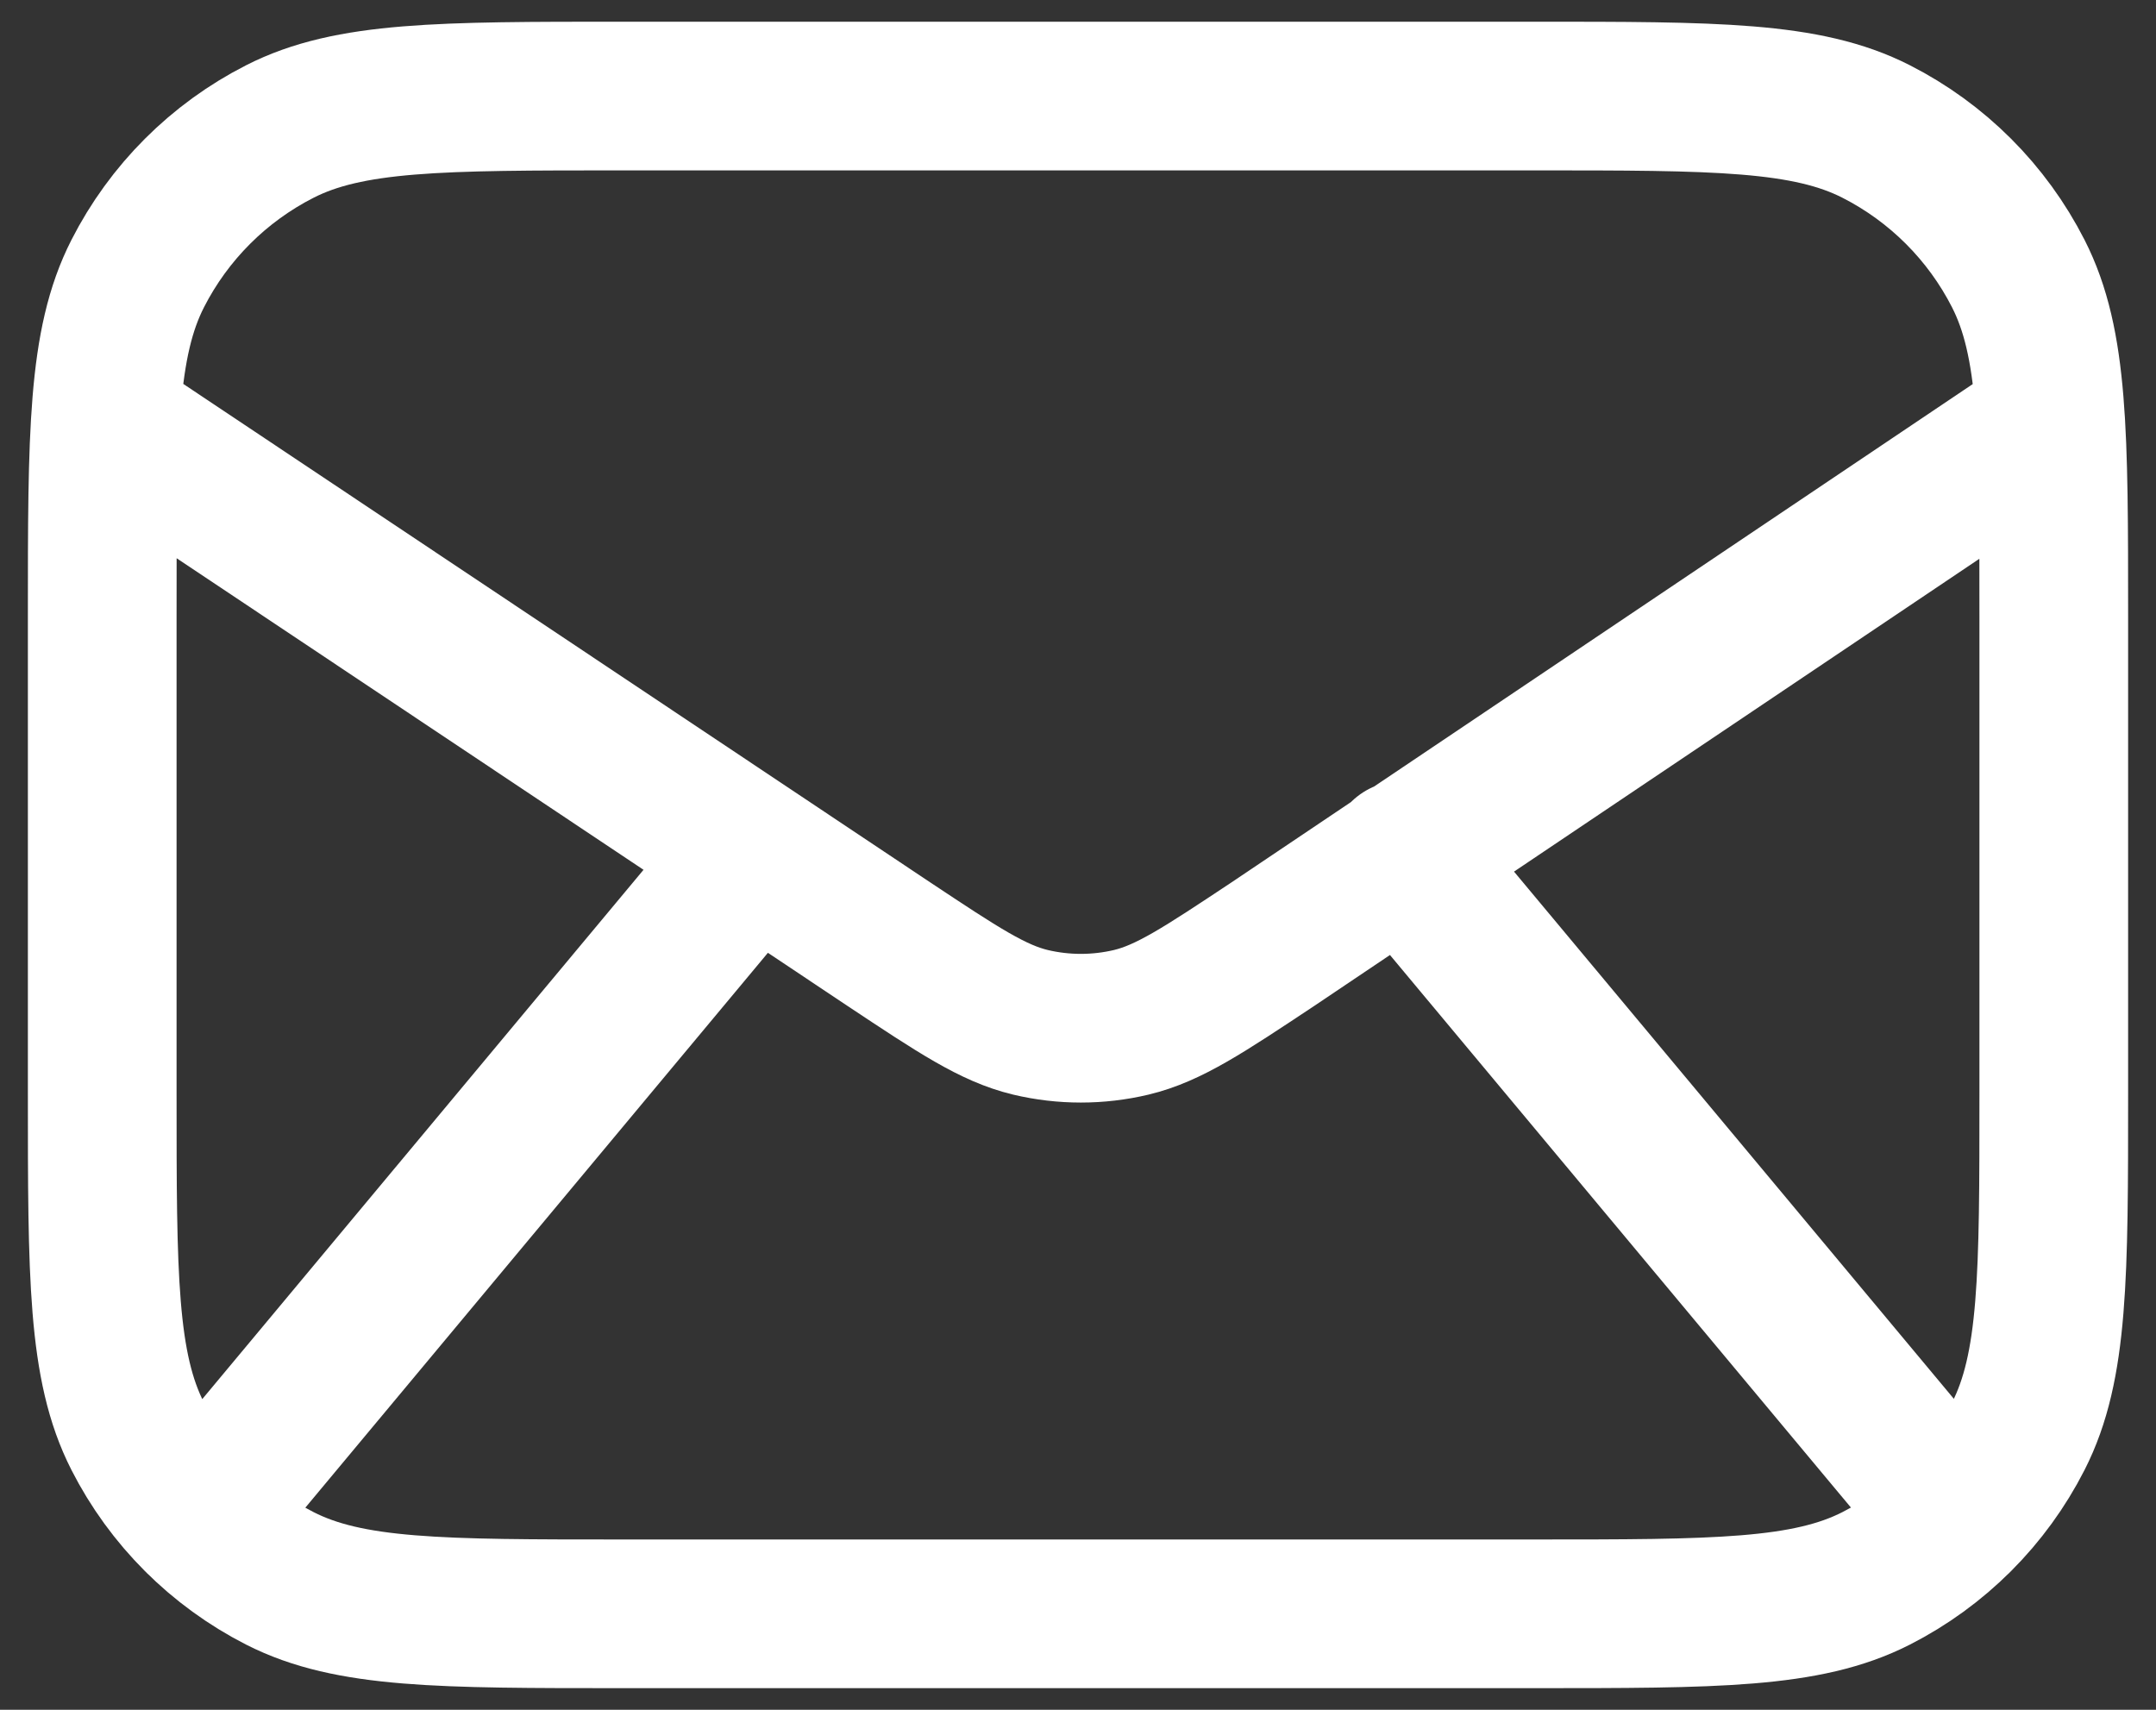
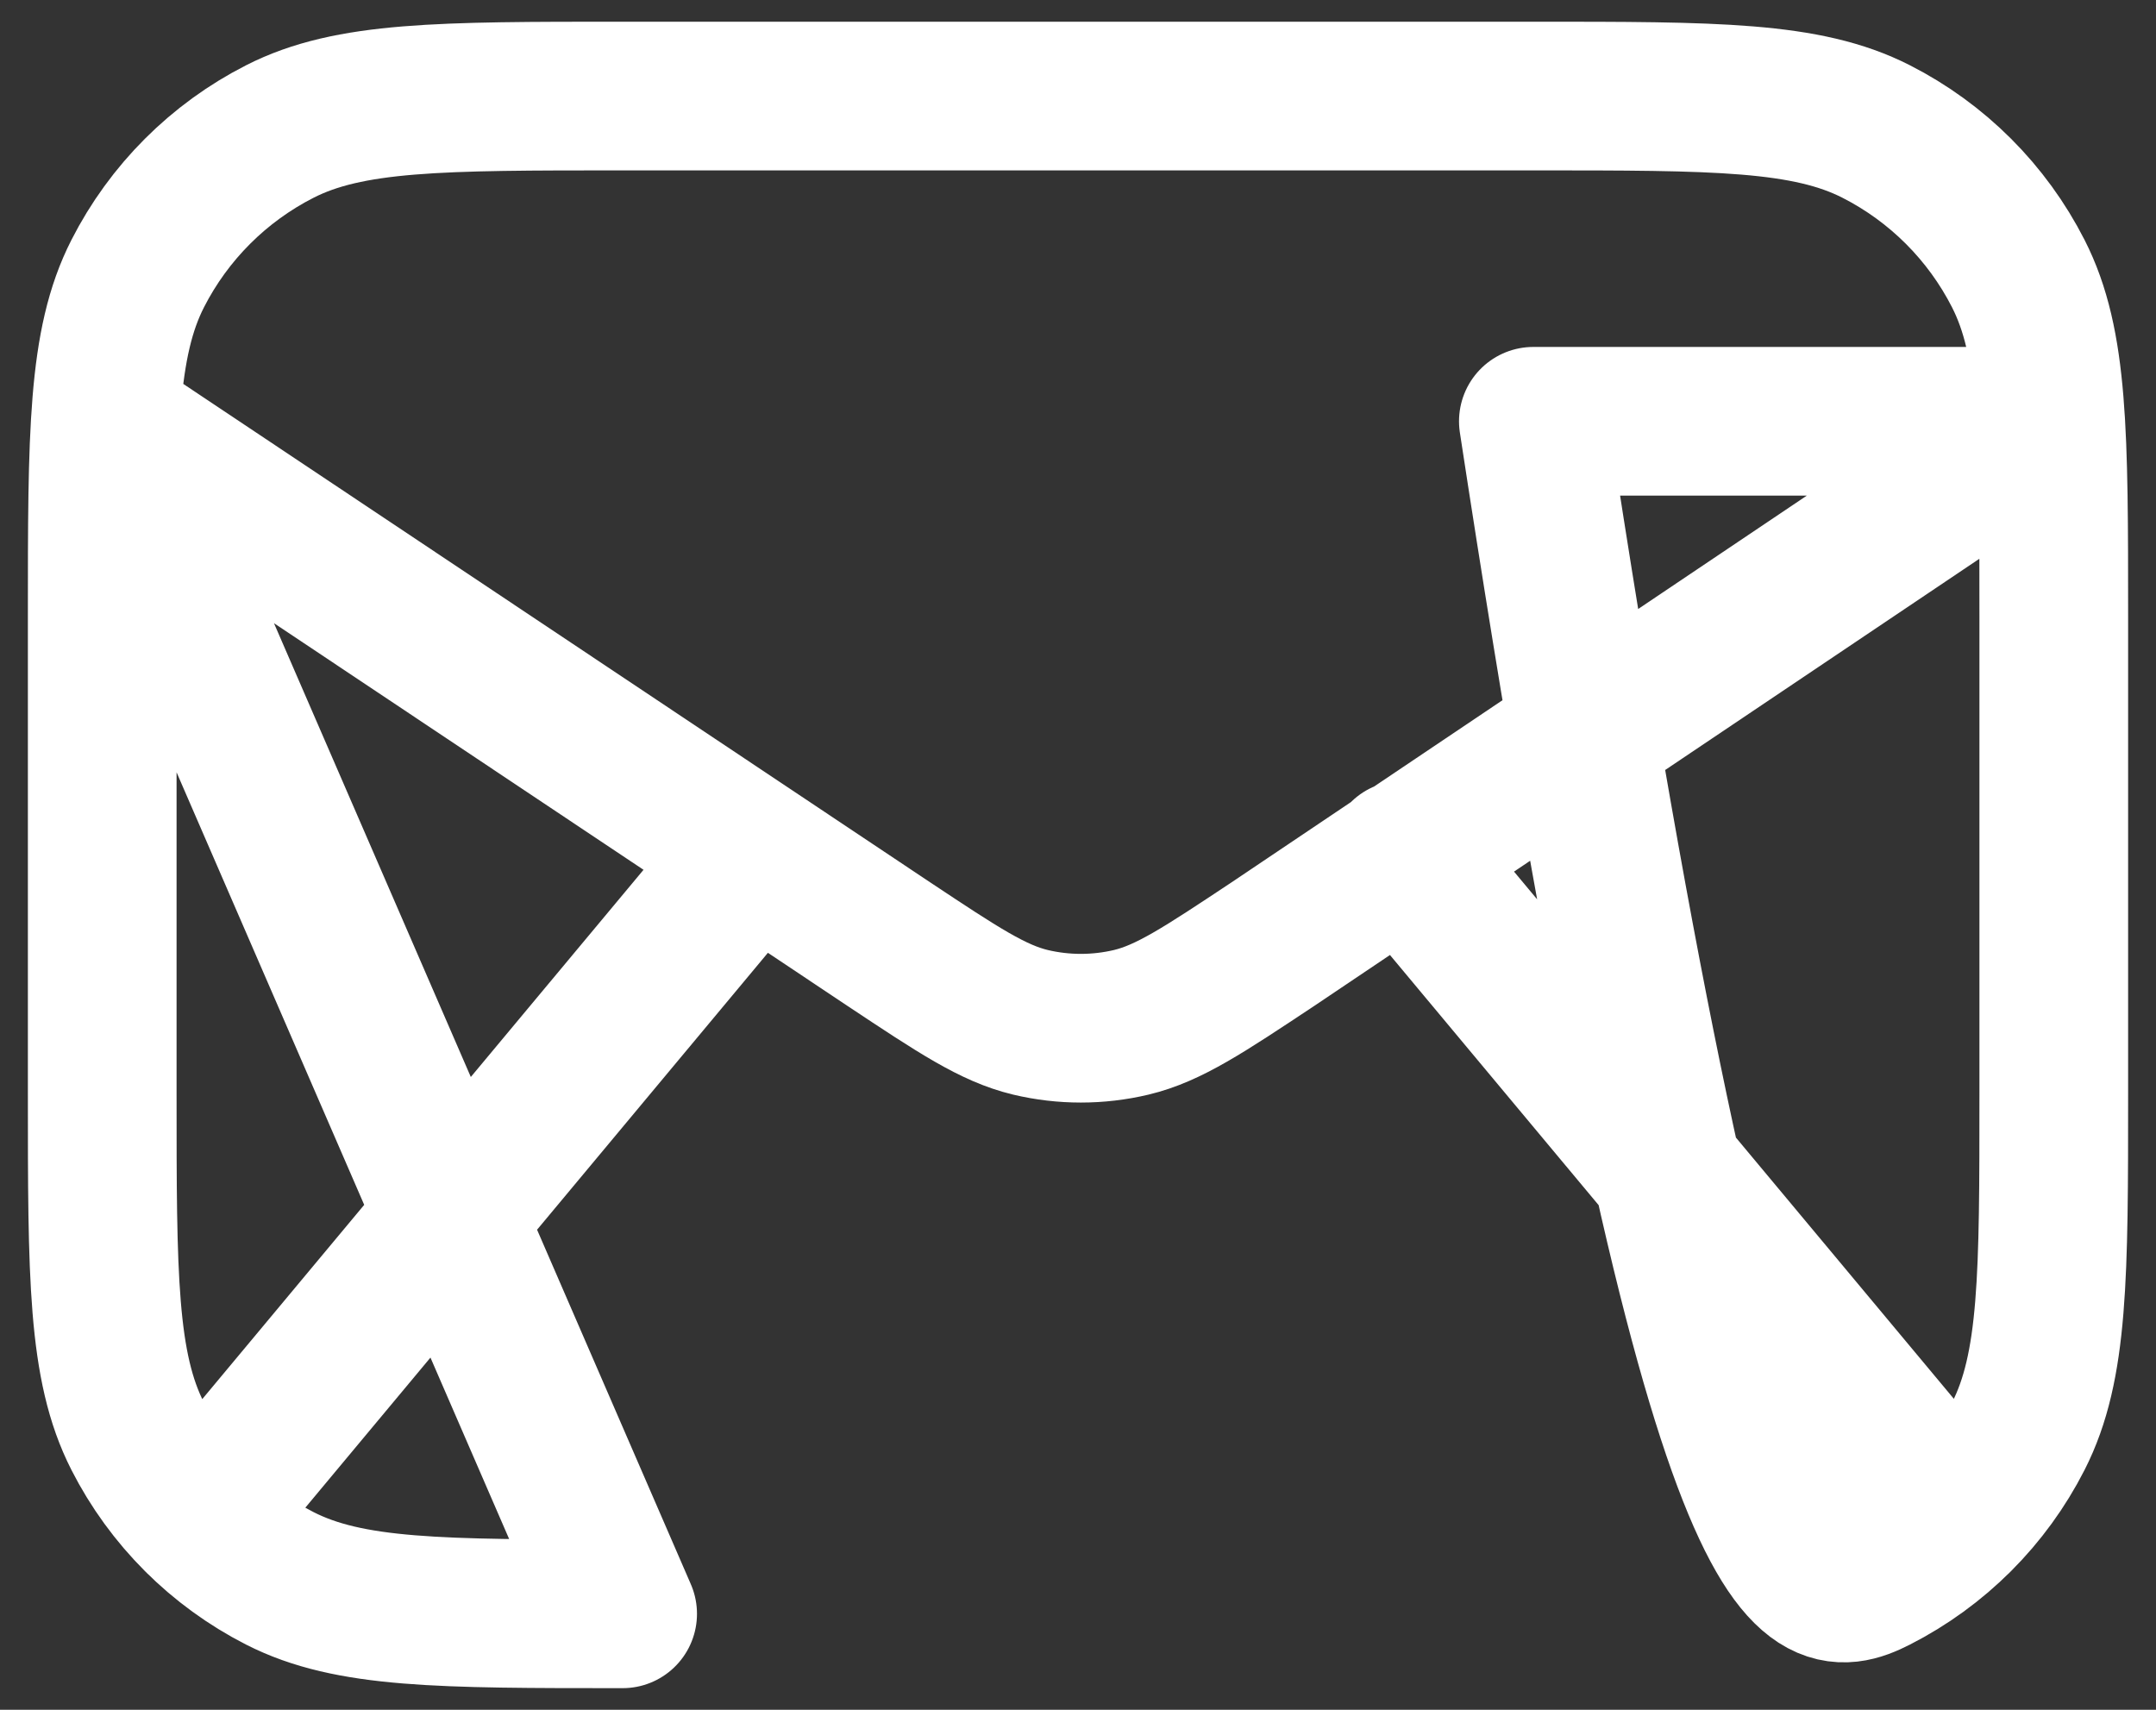
<svg xmlns="http://www.w3.org/2000/svg" width="29" height="23" viewBox="0 0 29 23" fill="none">
  <rect x="0" y="0" width="29" height="23" fill="#333333" stroke="none" />
-   <path d="M2.671 20.442L10.125 11.5M26.332 20.439L18.875 11.5M1.417 5.667L11.955 12.7C12.889 13.32 13.356 13.631 13.86 13.752C14.306 13.858 14.771 13.858 15.217 13.752C15.721 13.631 16.188 13.32 17.122 12.7L27.583 5.667M8.375 21.709H20.625C23.075 21.709 24.3 21.709 25.236 21.232C26.059 20.812 26.729 20.143 27.148 19.32C27.625 18.384 27.625 17.159 27.625 14.709V8.292C27.625 5.842 27.625 4.617 27.148 3.681C26.729 2.858 26.059 2.188 25.236 1.769C24.3 1.292 23.075 1.292 20.625 1.292H8.375C5.925 1.292 4.7 1.292 3.764 1.769C2.941 2.188 2.271 2.858 1.852 3.681C1.375 4.617 1.375 5.842 1.375 8.292V14.709C1.375 17.159 1.375 18.384 1.852 19.32C2.271 20.143 2.941 20.812 3.764 21.232C4.7 21.709 5.925 21.709 8.375 21.709Z" stroke="white" stroke-width="2" stroke-linecap="round" stroke-linejoin="round" />
+   <path d="M2.671 20.442L10.125 11.5M26.332 20.439L18.875 11.5M1.417 5.667L11.955 12.7C12.889 13.32 13.356 13.631 13.86 13.752C14.306 13.858 14.771 13.858 15.217 13.752C15.721 13.631 16.188 13.32 17.122 12.7L27.583 5.667H20.625C23.075 21.709 24.3 21.709 25.236 21.232C26.059 20.812 26.729 20.143 27.148 19.32C27.625 18.384 27.625 17.159 27.625 14.709V8.292C27.625 5.842 27.625 4.617 27.148 3.681C26.729 2.858 26.059 2.188 25.236 1.769C24.3 1.292 23.075 1.292 20.625 1.292H8.375C5.925 1.292 4.7 1.292 3.764 1.769C2.941 2.188 2.271 2.858 1.852 3.681C1.375 4.617 1.375 5.842 1.375 8.292V14.709C1.375 17.159 1.375 18.384 1.852 19.32C2.271 20.143 2.941 20.812 3.764 21.232C4.7 21.709 5.925 21.709 8.375 21.709Z" stroke="white" stroke-width="2" stroke-linecap="round" stroke-linejoin="round" />
</svg>